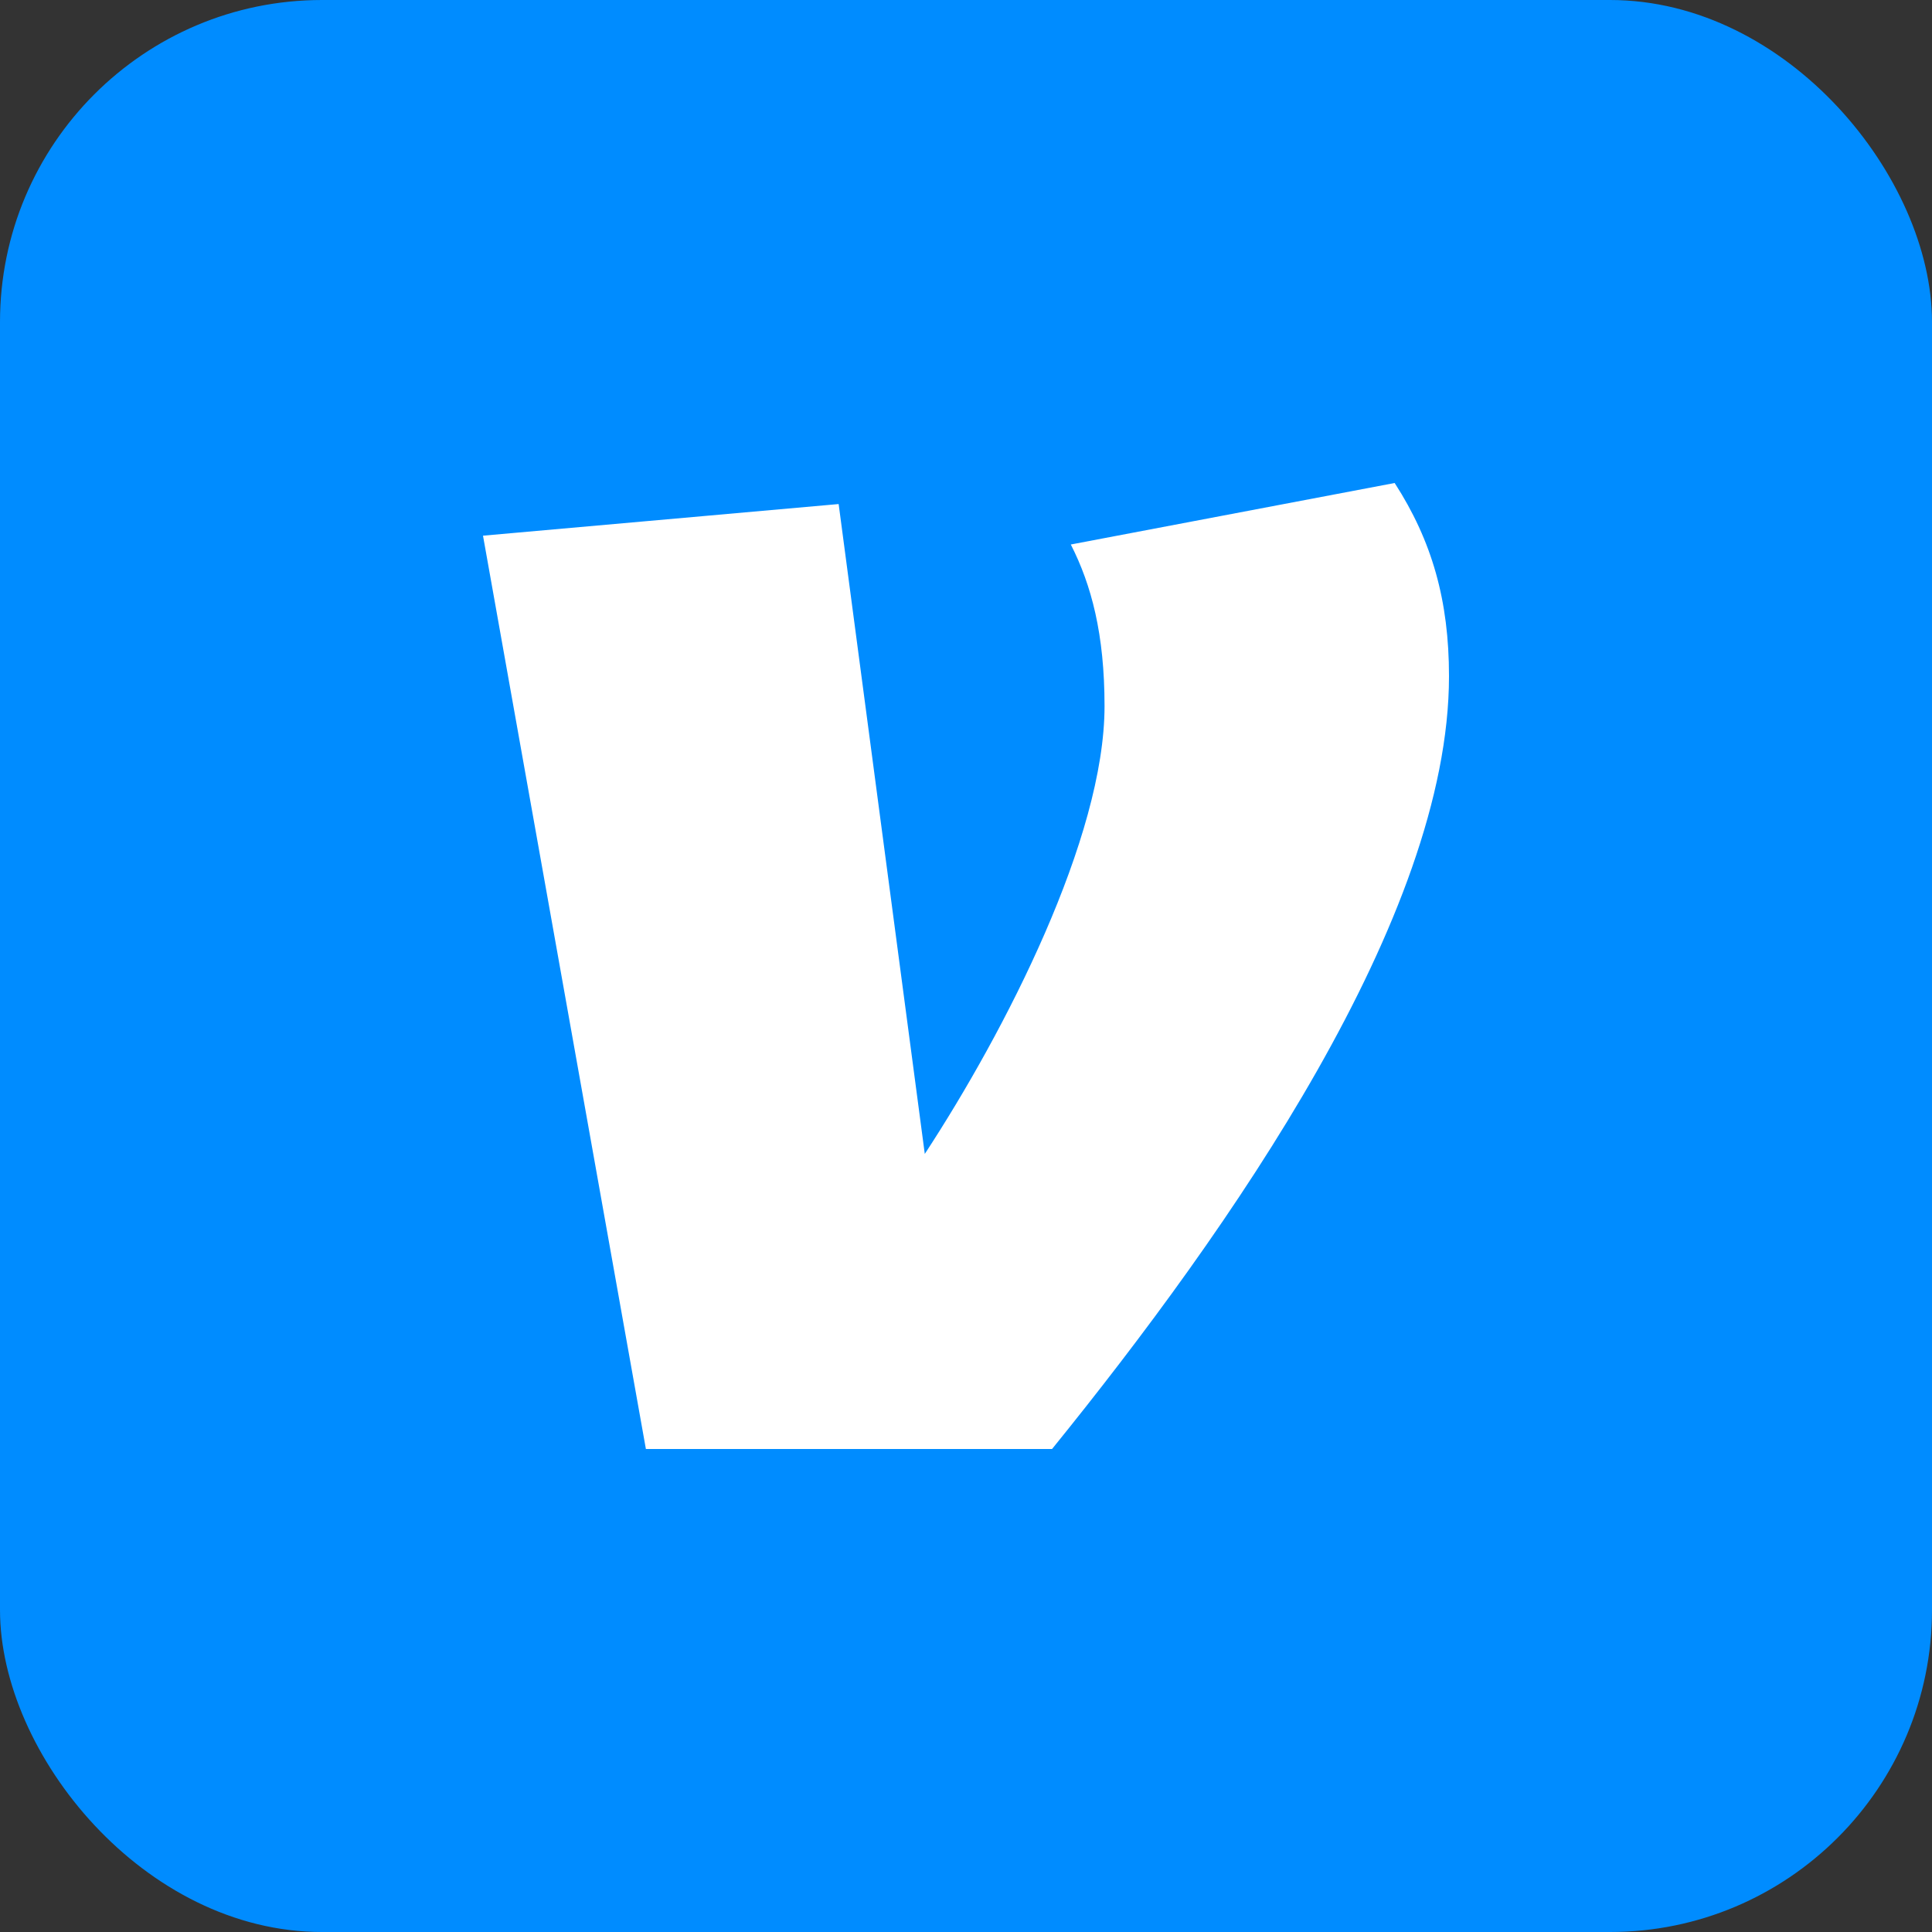
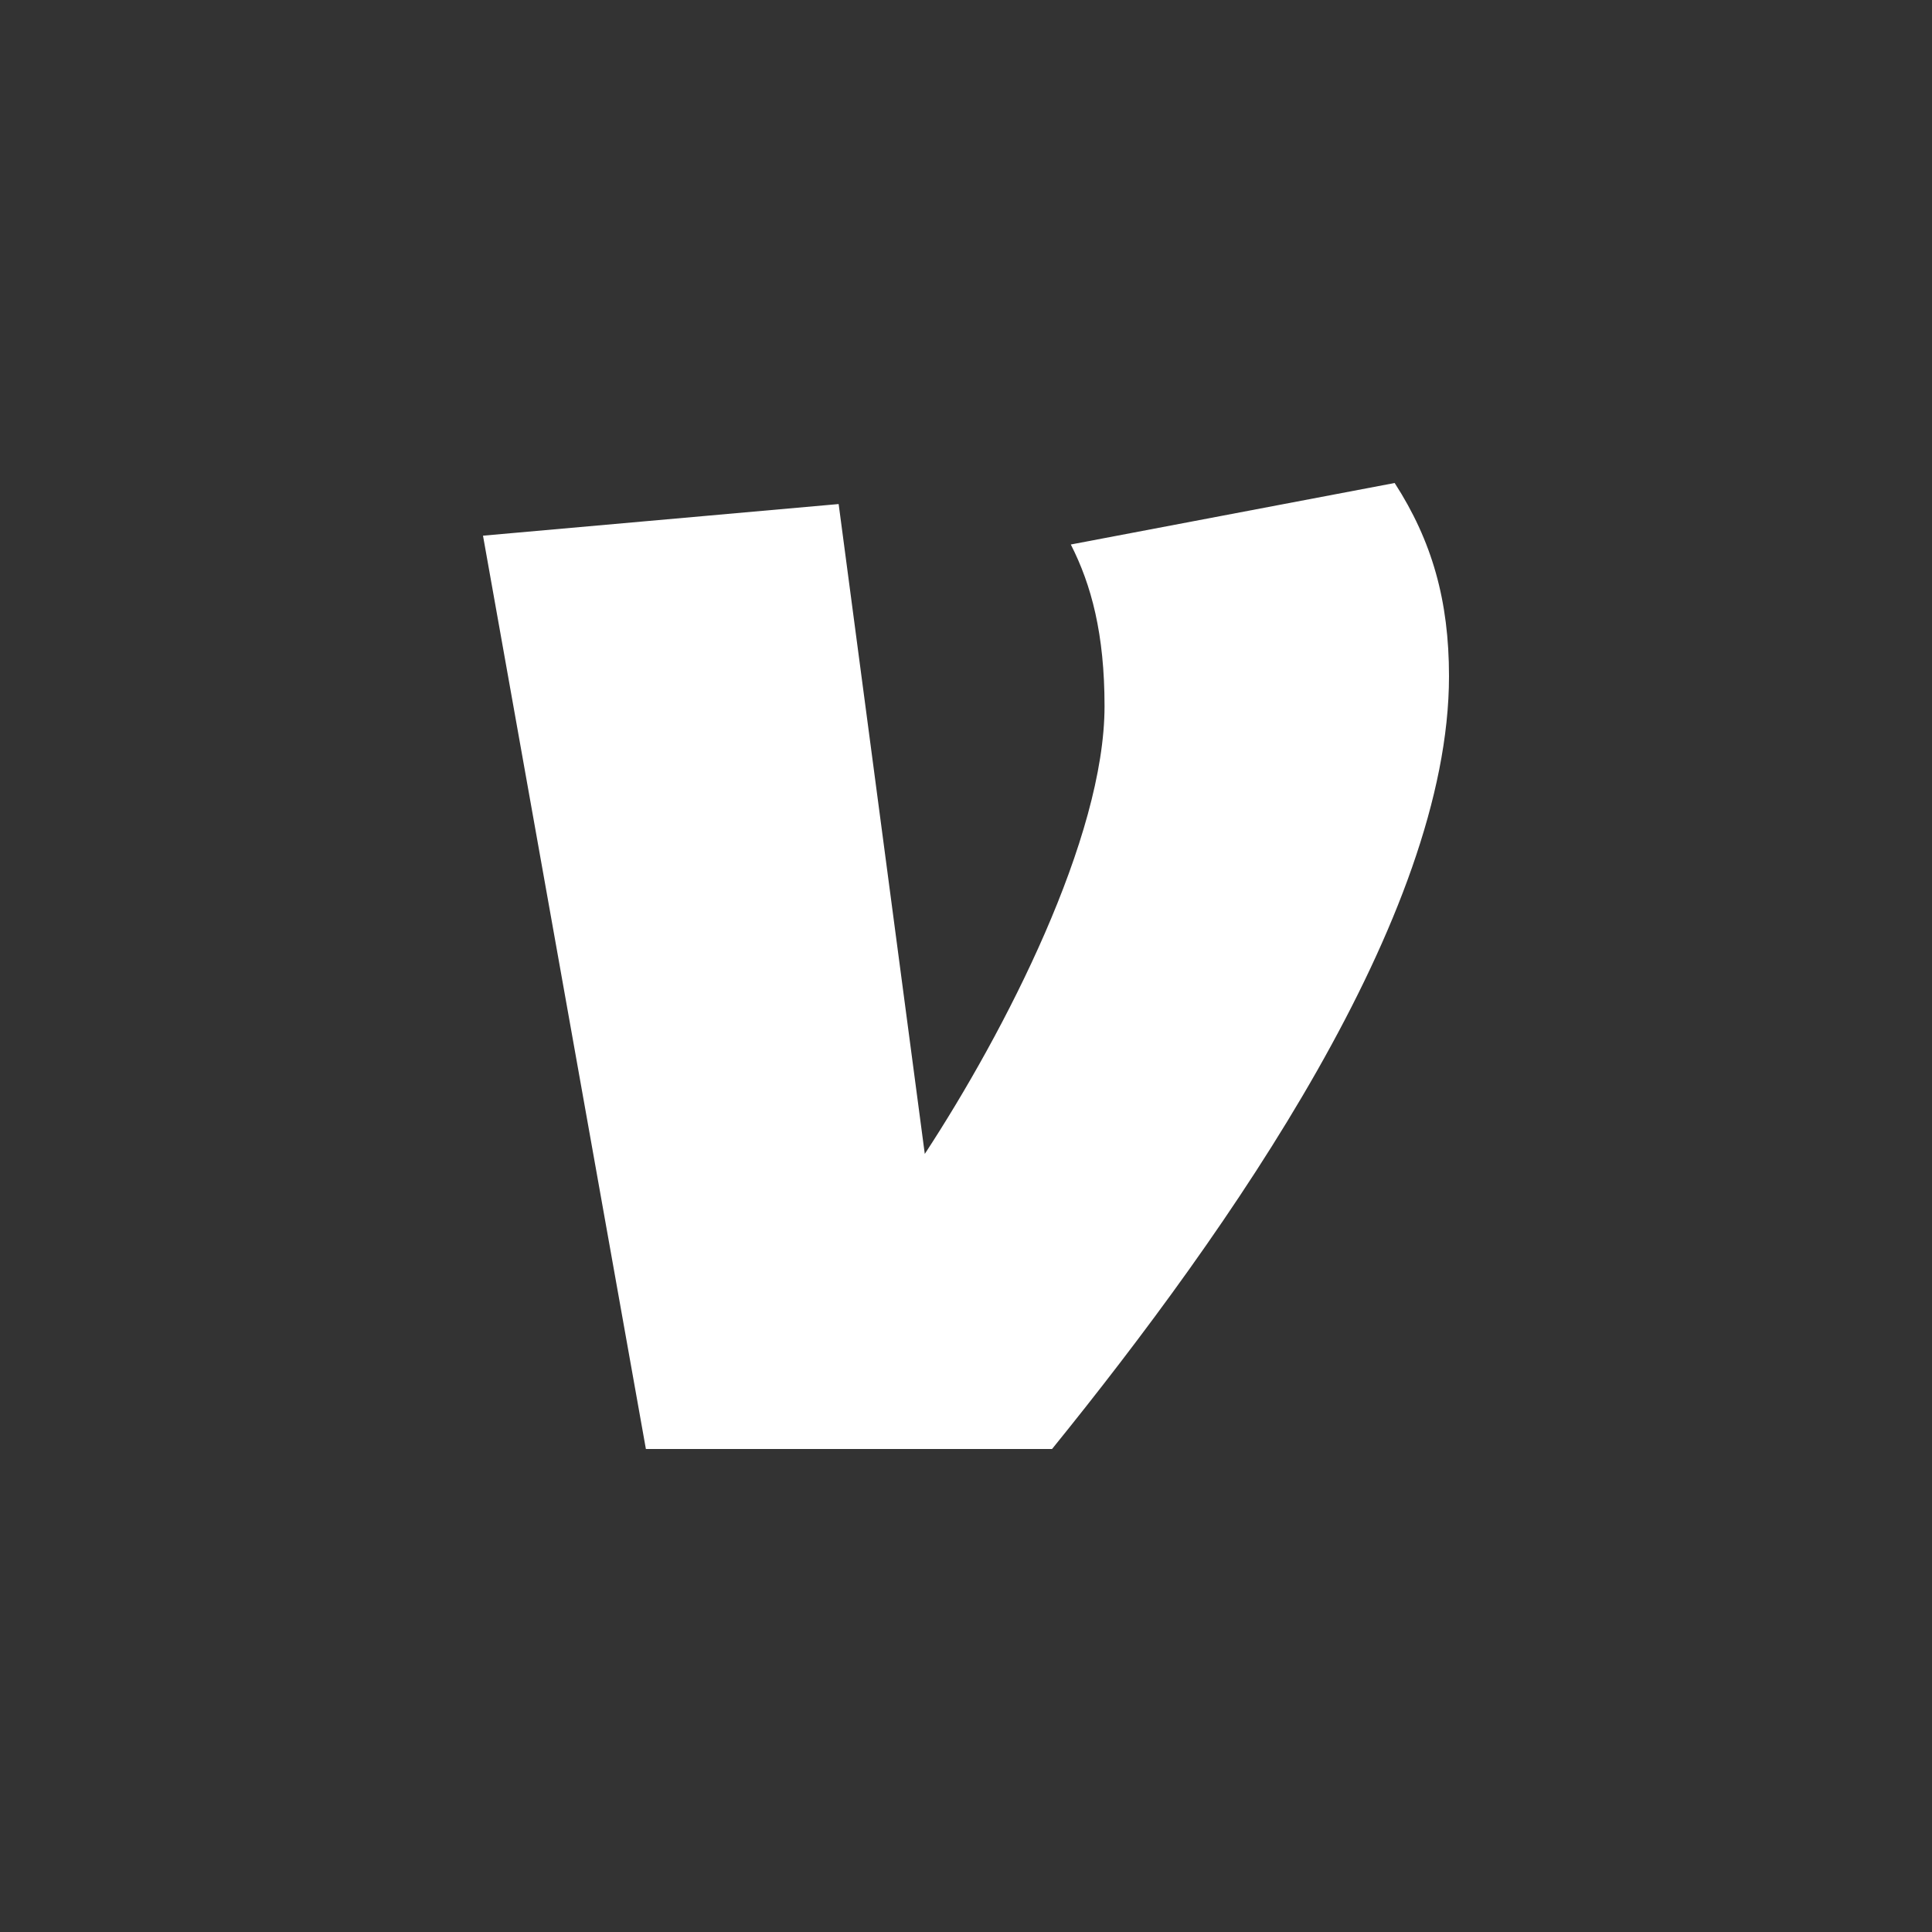
<svg xmlns="http://www.w3.org/2000/svg" width="48" height="48" viewBox="0 0 48 48" fill="none">
  <rect x="0" y="0" width="48" height="48" fill="#333333" stroke="none" />
-   <rect width="48" height="48" rx="8" fill="#008CFF" />
  <path fill-rule="evenodd" clip-rule="evenodd" d="M34.65 12C35.58 13.441 36 14.925 36 16.8C36 22.779 30.556 30.546 26.138 36H16.047L12 13.309L20.836 12.523L22.976 28.669C24.975 25.615 27.442 20.815 27.442 17.543C27.442 15.752 27.115 14.531 26.604 13.528L34.65 12Z" fill="white" />
</svg>